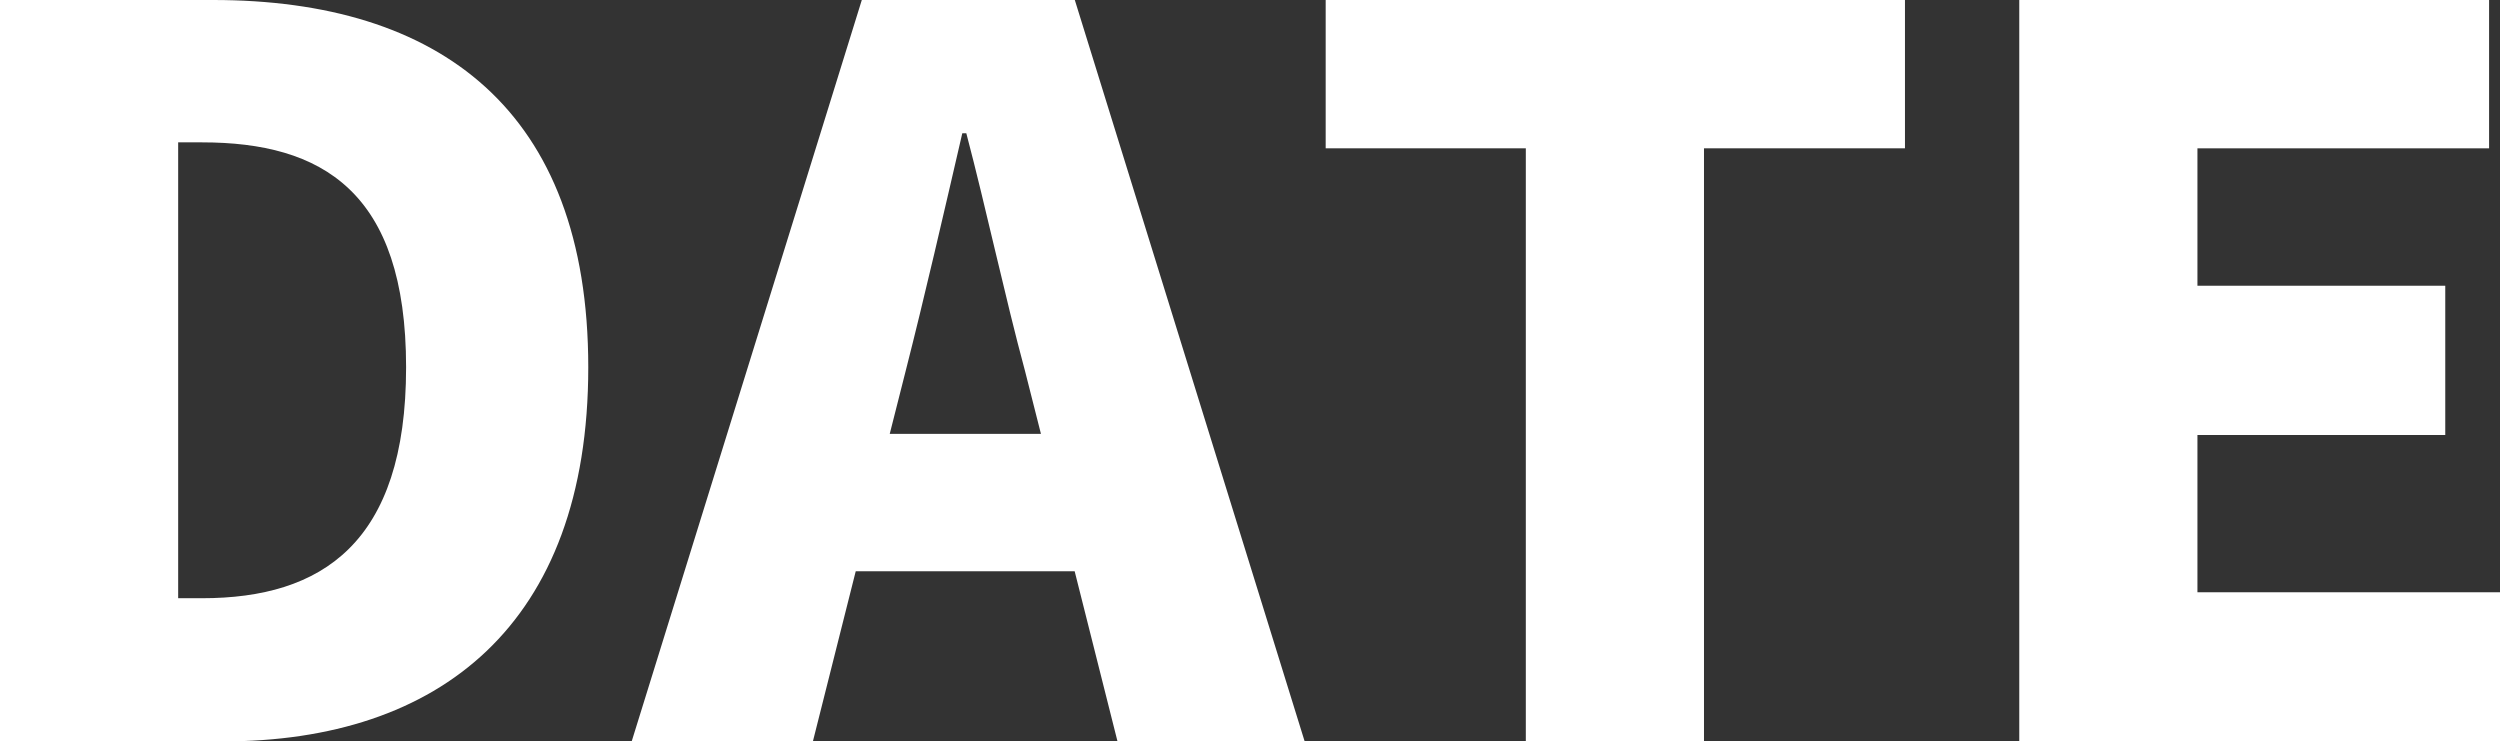
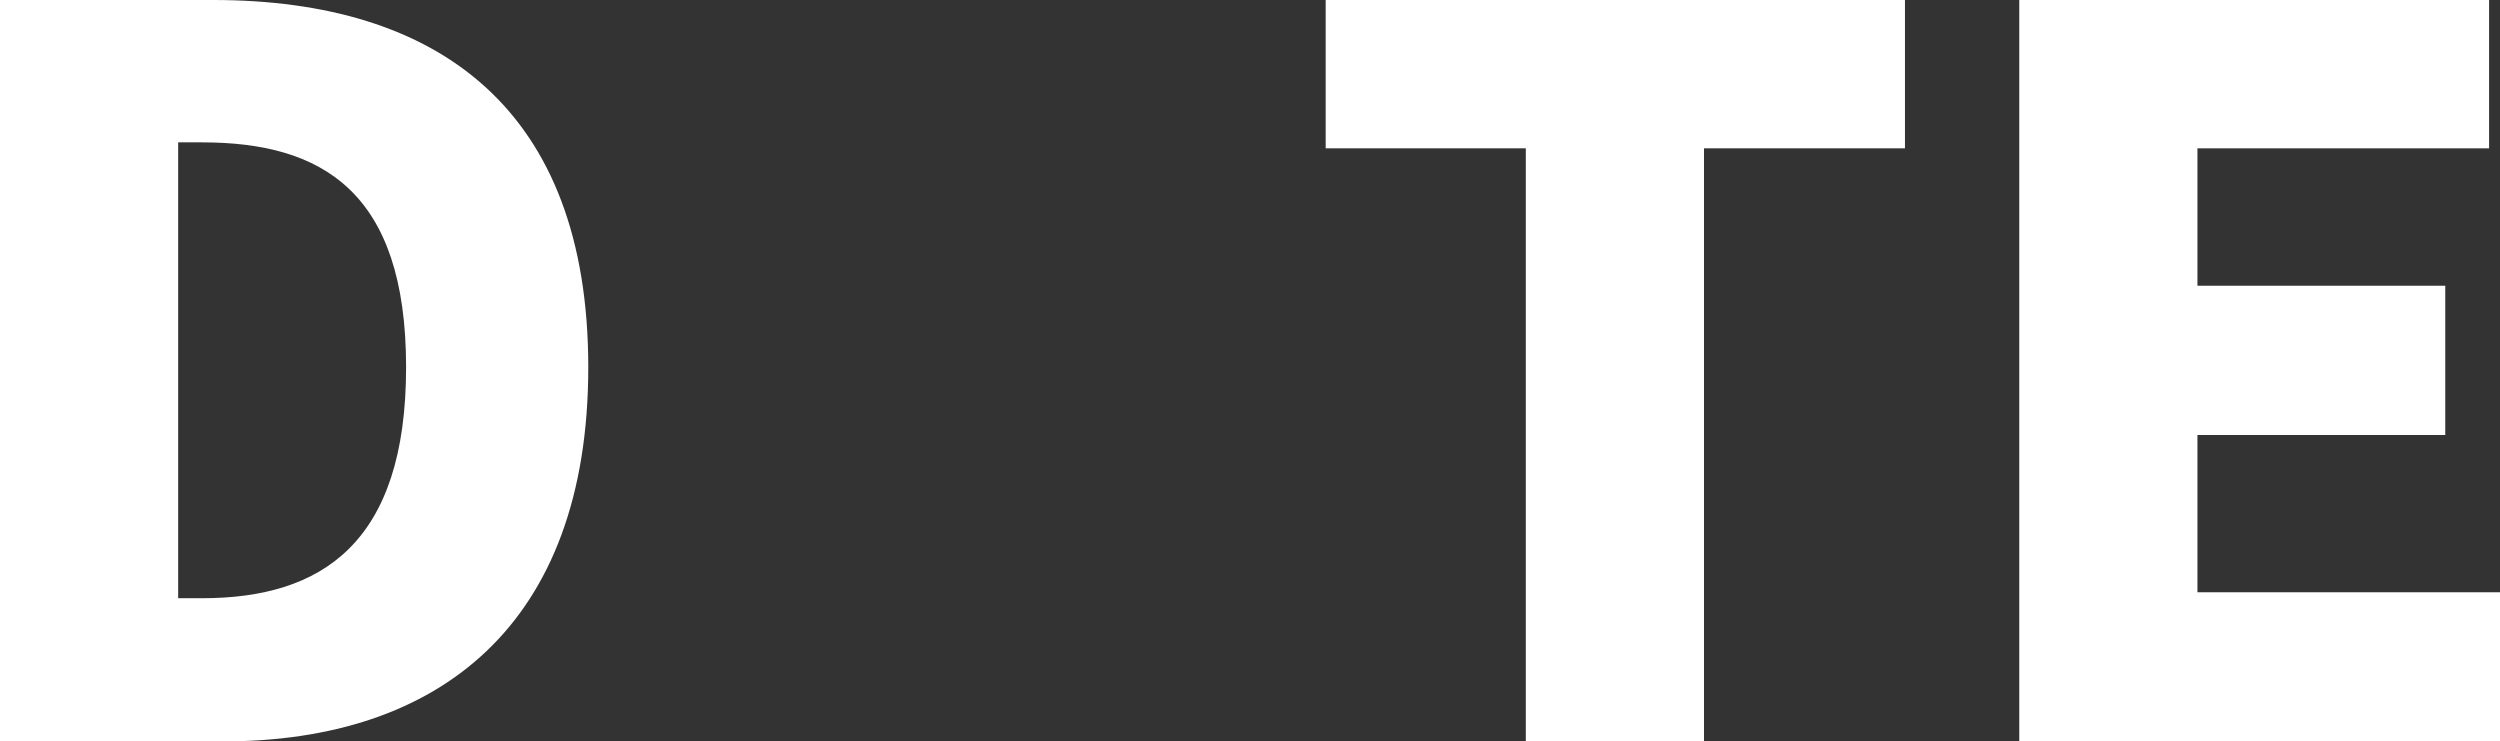
<svg xmlns="http://www.w3.org/2000/svg" id="_レイヤー_2" viewBox="0 0 180.87 53.64">
  <rect x="0" y="0" width="180.87" height="53.64" fill="#333333" stroke="none" />
  <defs>
    <style>.cls-1{fill:#fff;stroke-width:0px;}</style>
  </defs>
  <g id="_レイヤー_1-2">
    <path class="cls-1" d="m0,0h15.41c16.34,0,27.15,7.92,27.15,26.57s-10.8,27.07-26.43,27.07H0V0Zm14.62,43.28c8.64,0,14.76-3.96,14.76-16.71s-6.12-16.27-14.76-16.27h-1.73v32.98h1.73Z" />
-     <path class="cls-1" d="m62.35,0h15.41l16.63,53.64h-13.54l-3.1-12.31h-15.84l-3.1,12.31h-13.11L62.35,0Zm2.02,31.39h10.94l-1.15-4.54c-1.44-5.33-2.81-11.74-4.25-17.21h-.29c-1.3,5.62-2.74,11.88-4.1,17.21l-1.15,4.54Z" />
    <path class="cls-1" d="m110.38,10.73h-14.47V0h41.91v10.73h-14.54v42.92h-12.89V10.73Z" />
    <path class="cls-1" d="m146.09,0h33.99v10.73h-21.1v9.94h17.93v10.8h-17.93v11.38h21.89v10.8h-34.78V0Z" />
  </g>
</svg>